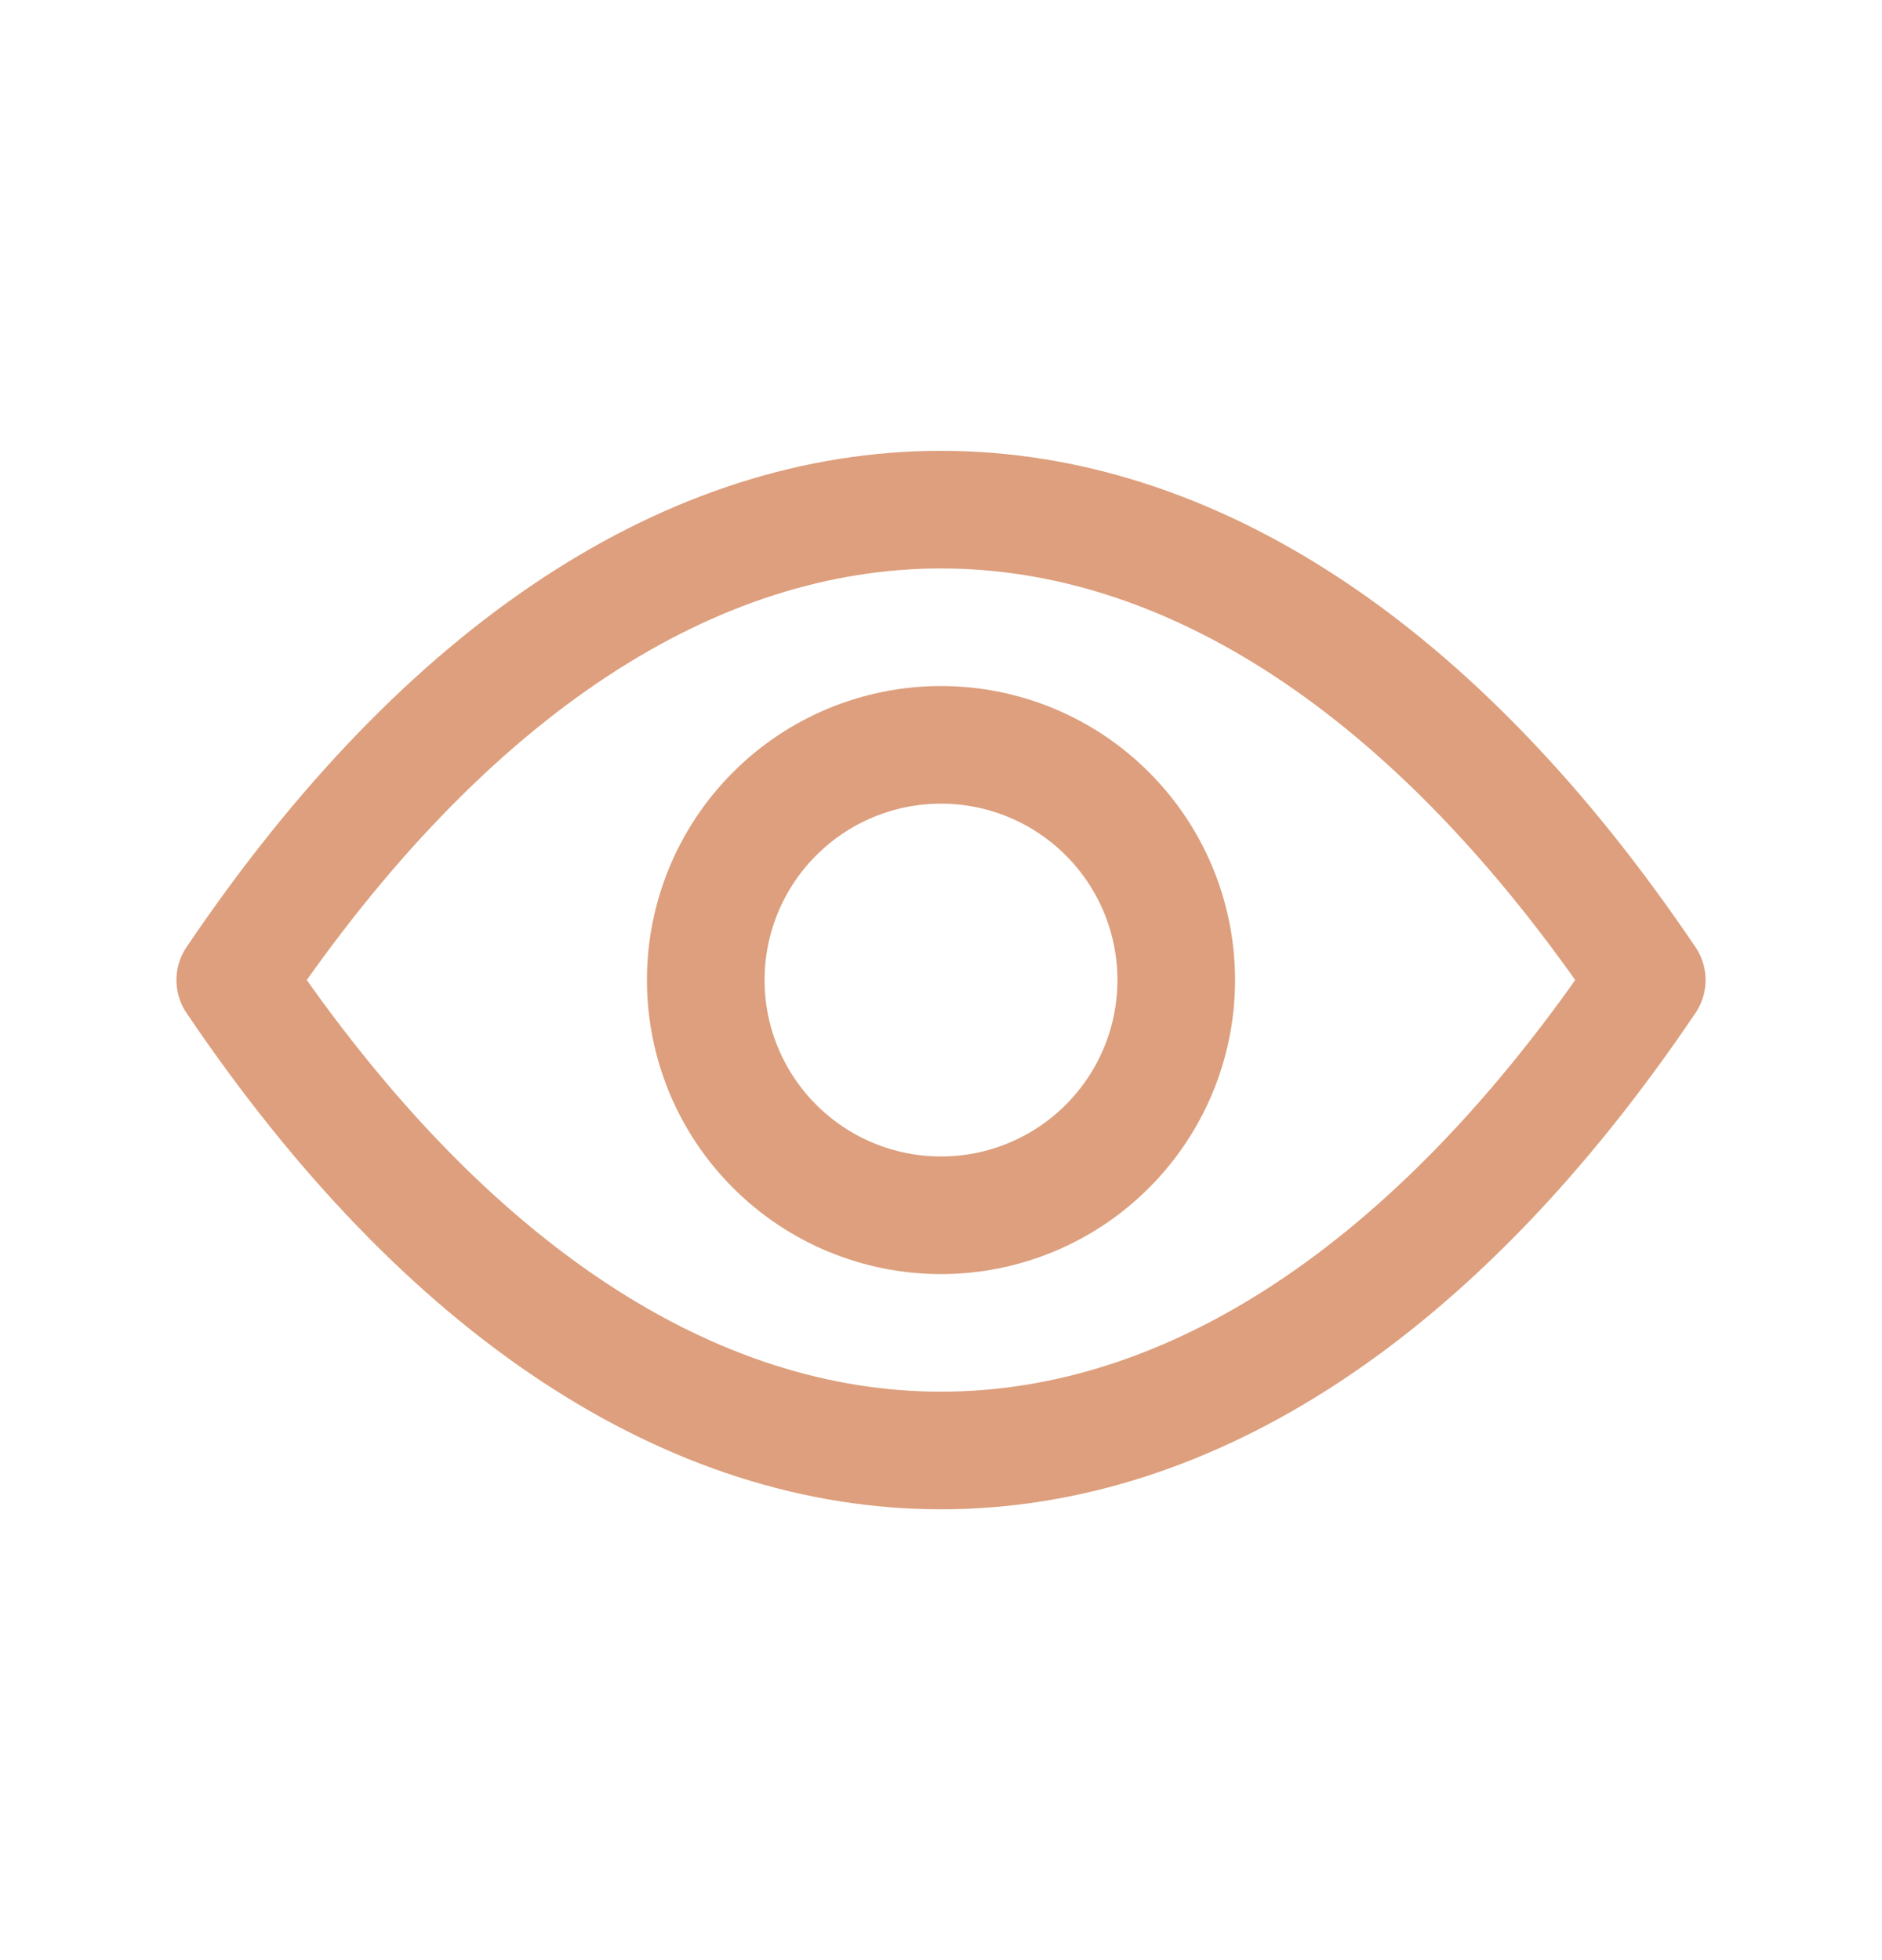
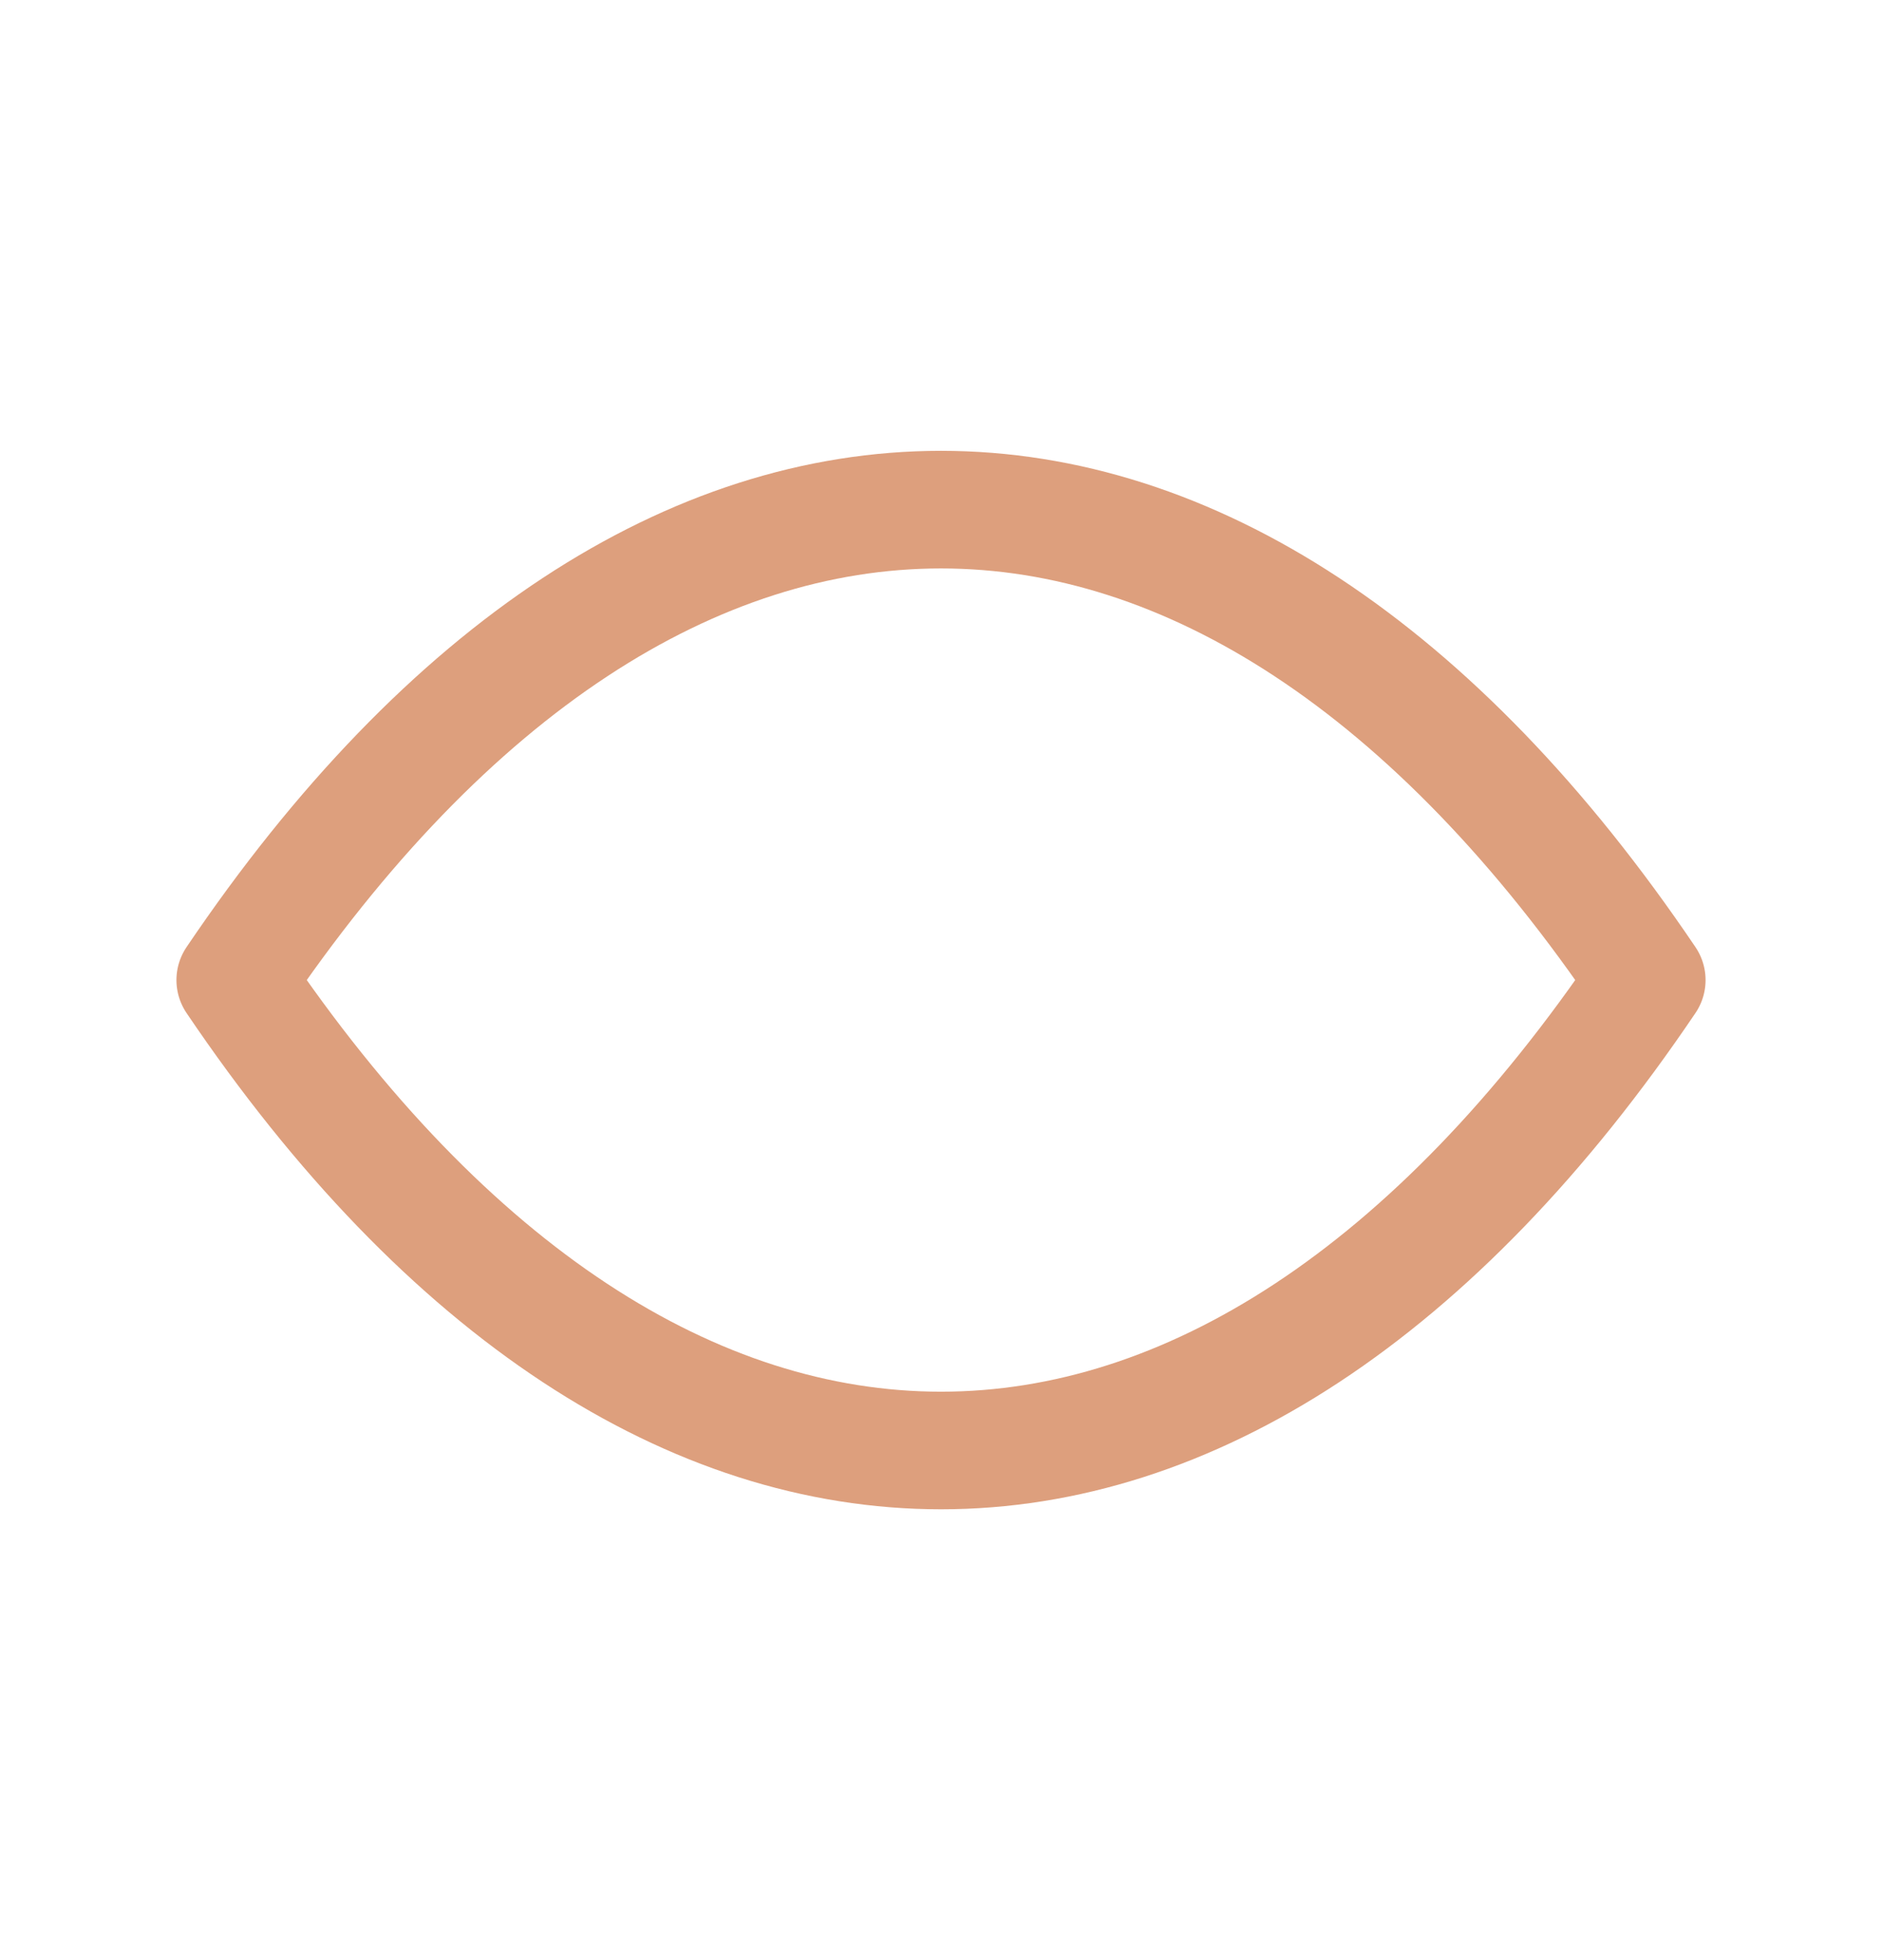
<svg xmlns="http://www.w3.org/2000/svg" width="24" height="25" viewBox="0 0 24 25" fill="none">
  <path d="M3 12.5C8.4 4.5 15.6 4.5 21 12.5C15.6 20.5 8.4 20.5 3 12.5Z" stroke="#DD9F7D" stroke-width="1.5" stroke-linejoin="round" />
-   <path d="M15 12.5C15 13.296 14.684 14.059 14.121 14.621C13.559 15.184 12.796 15.5 12 15.5C11.204 15.5 10.441 15.184 9.879 14.621C9.316 14.059 9 13.296 9 12.5C9 11.704 9.316 10.941 9.879 10.379C10.441 9.816 11.204 9.5 12 9.5C12.796 9.5 13.559 9.816 14.121 10.379C14.684 10.941 15 11.704 15 12.5V12.5Z" stroke="#DD9F7D" stroke-width="1.5" stroke-linejoin="round" />
</svg>